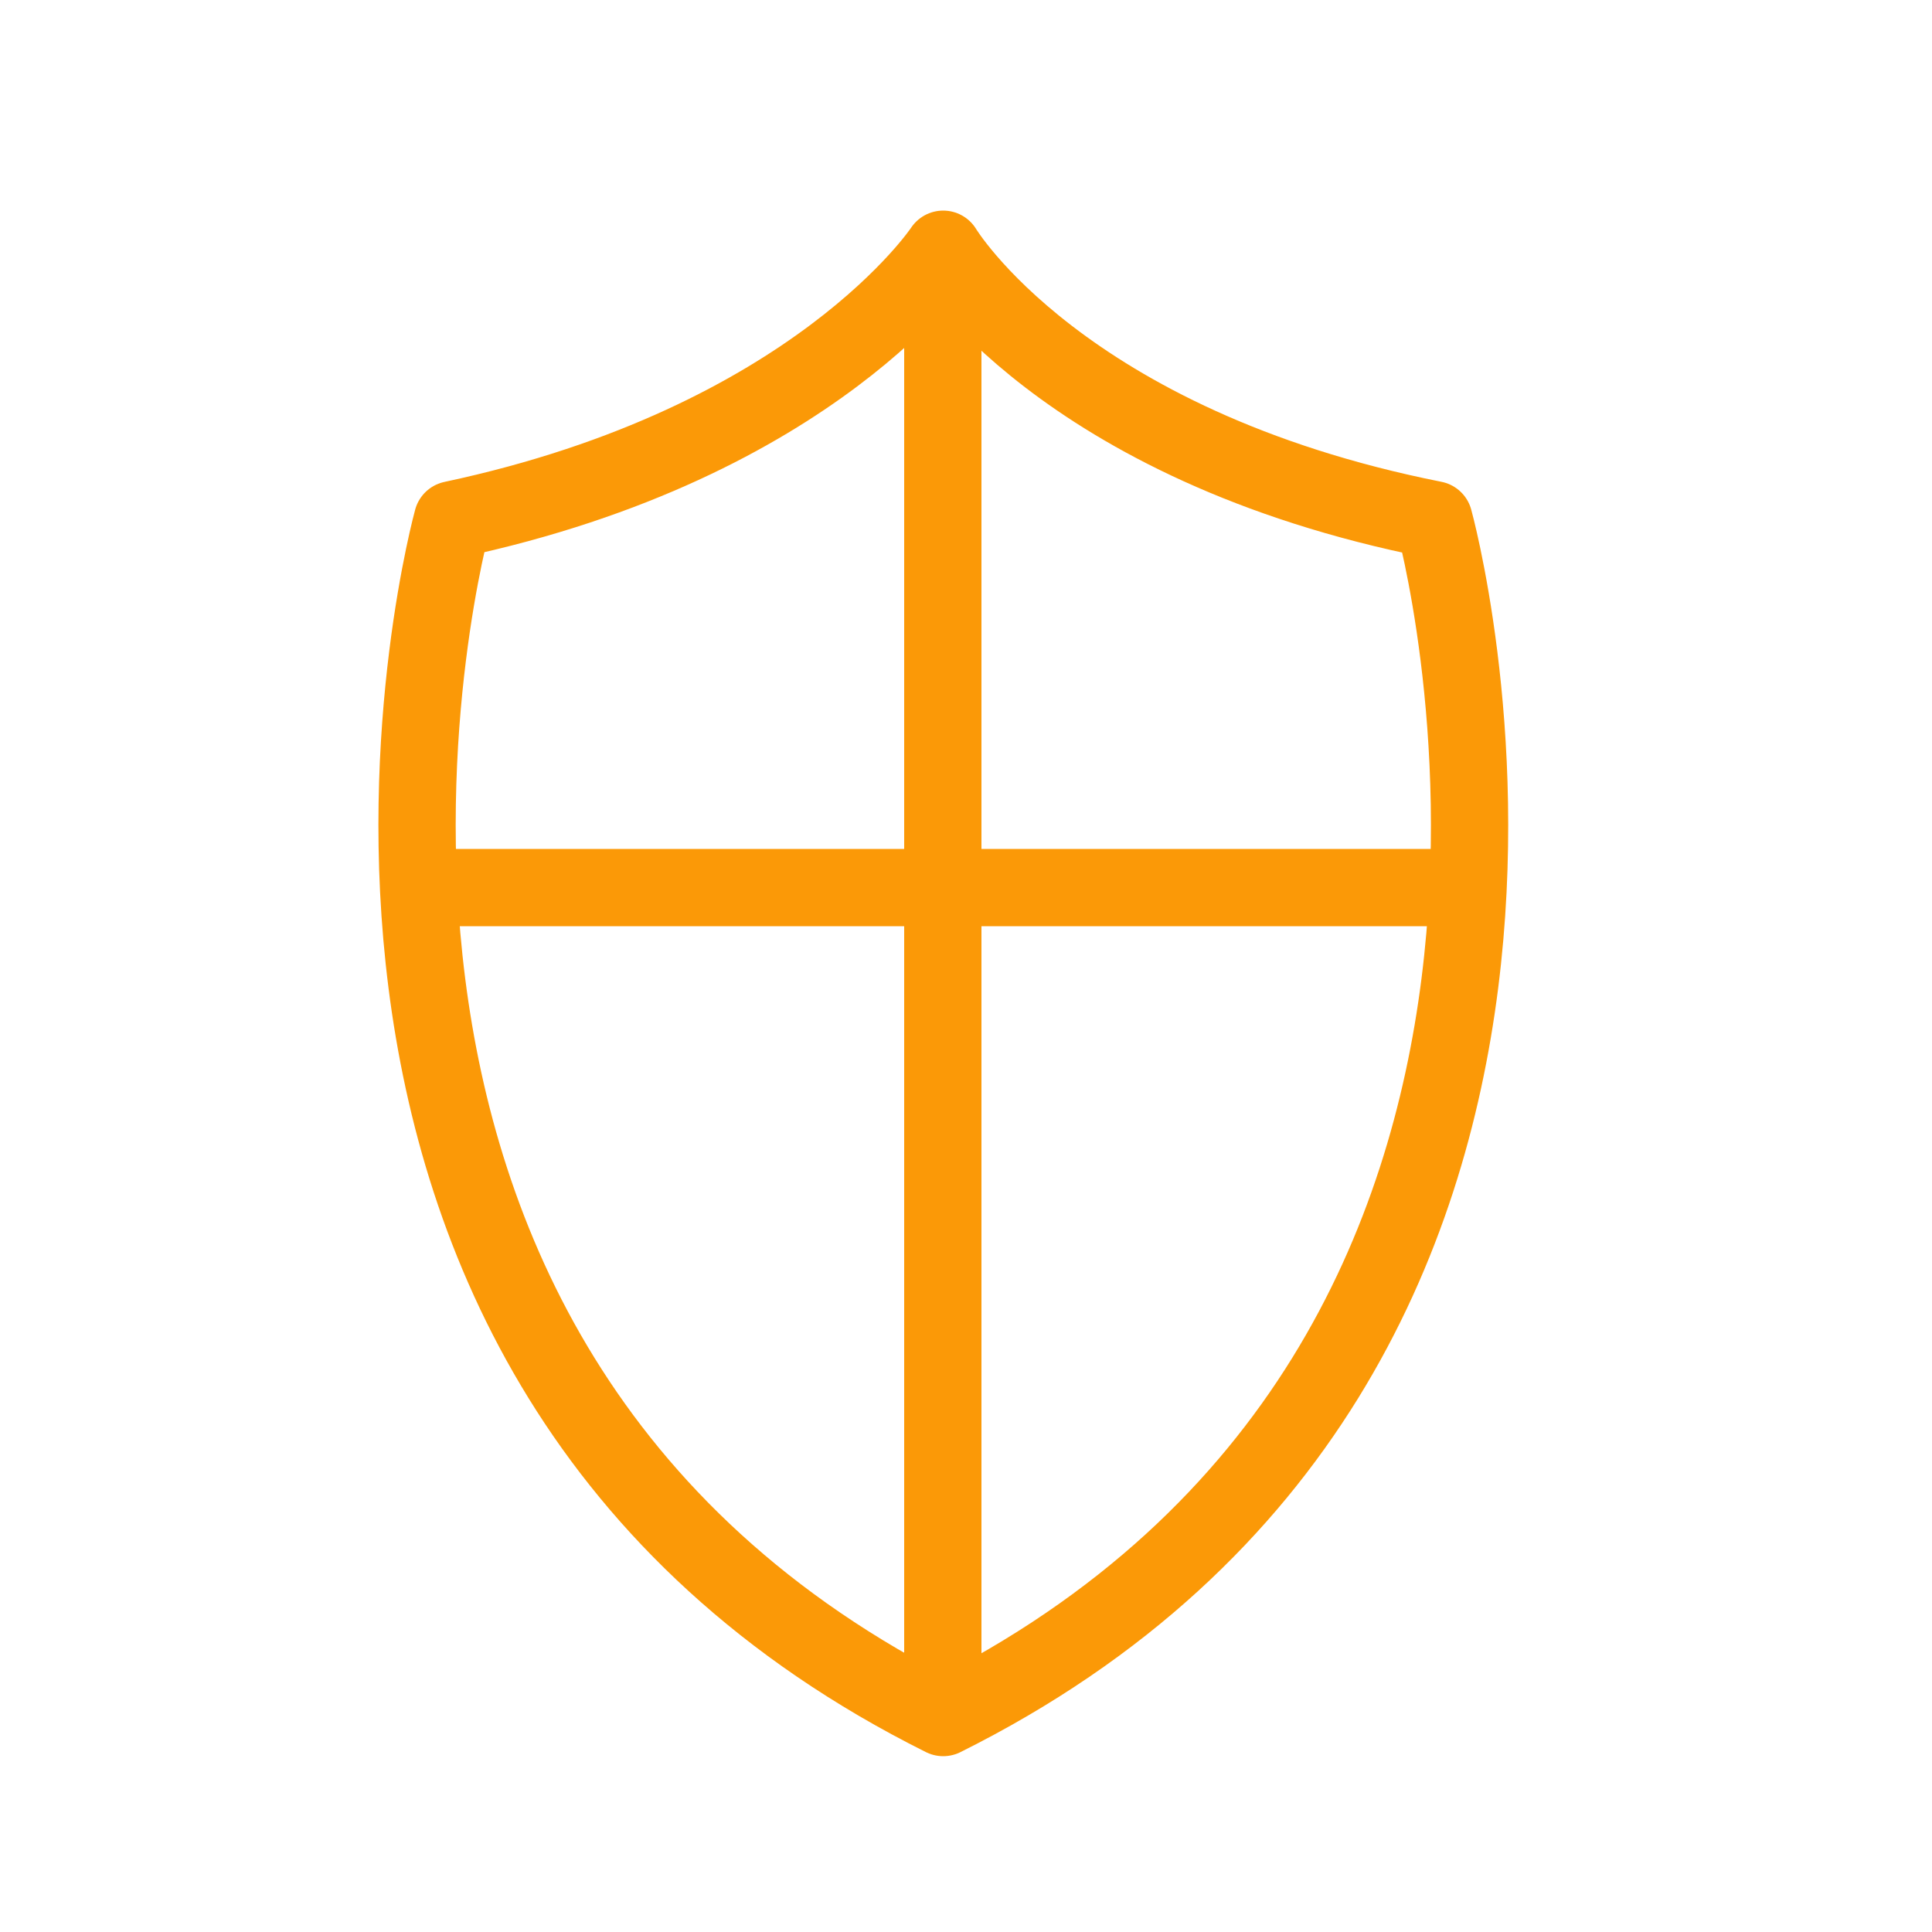
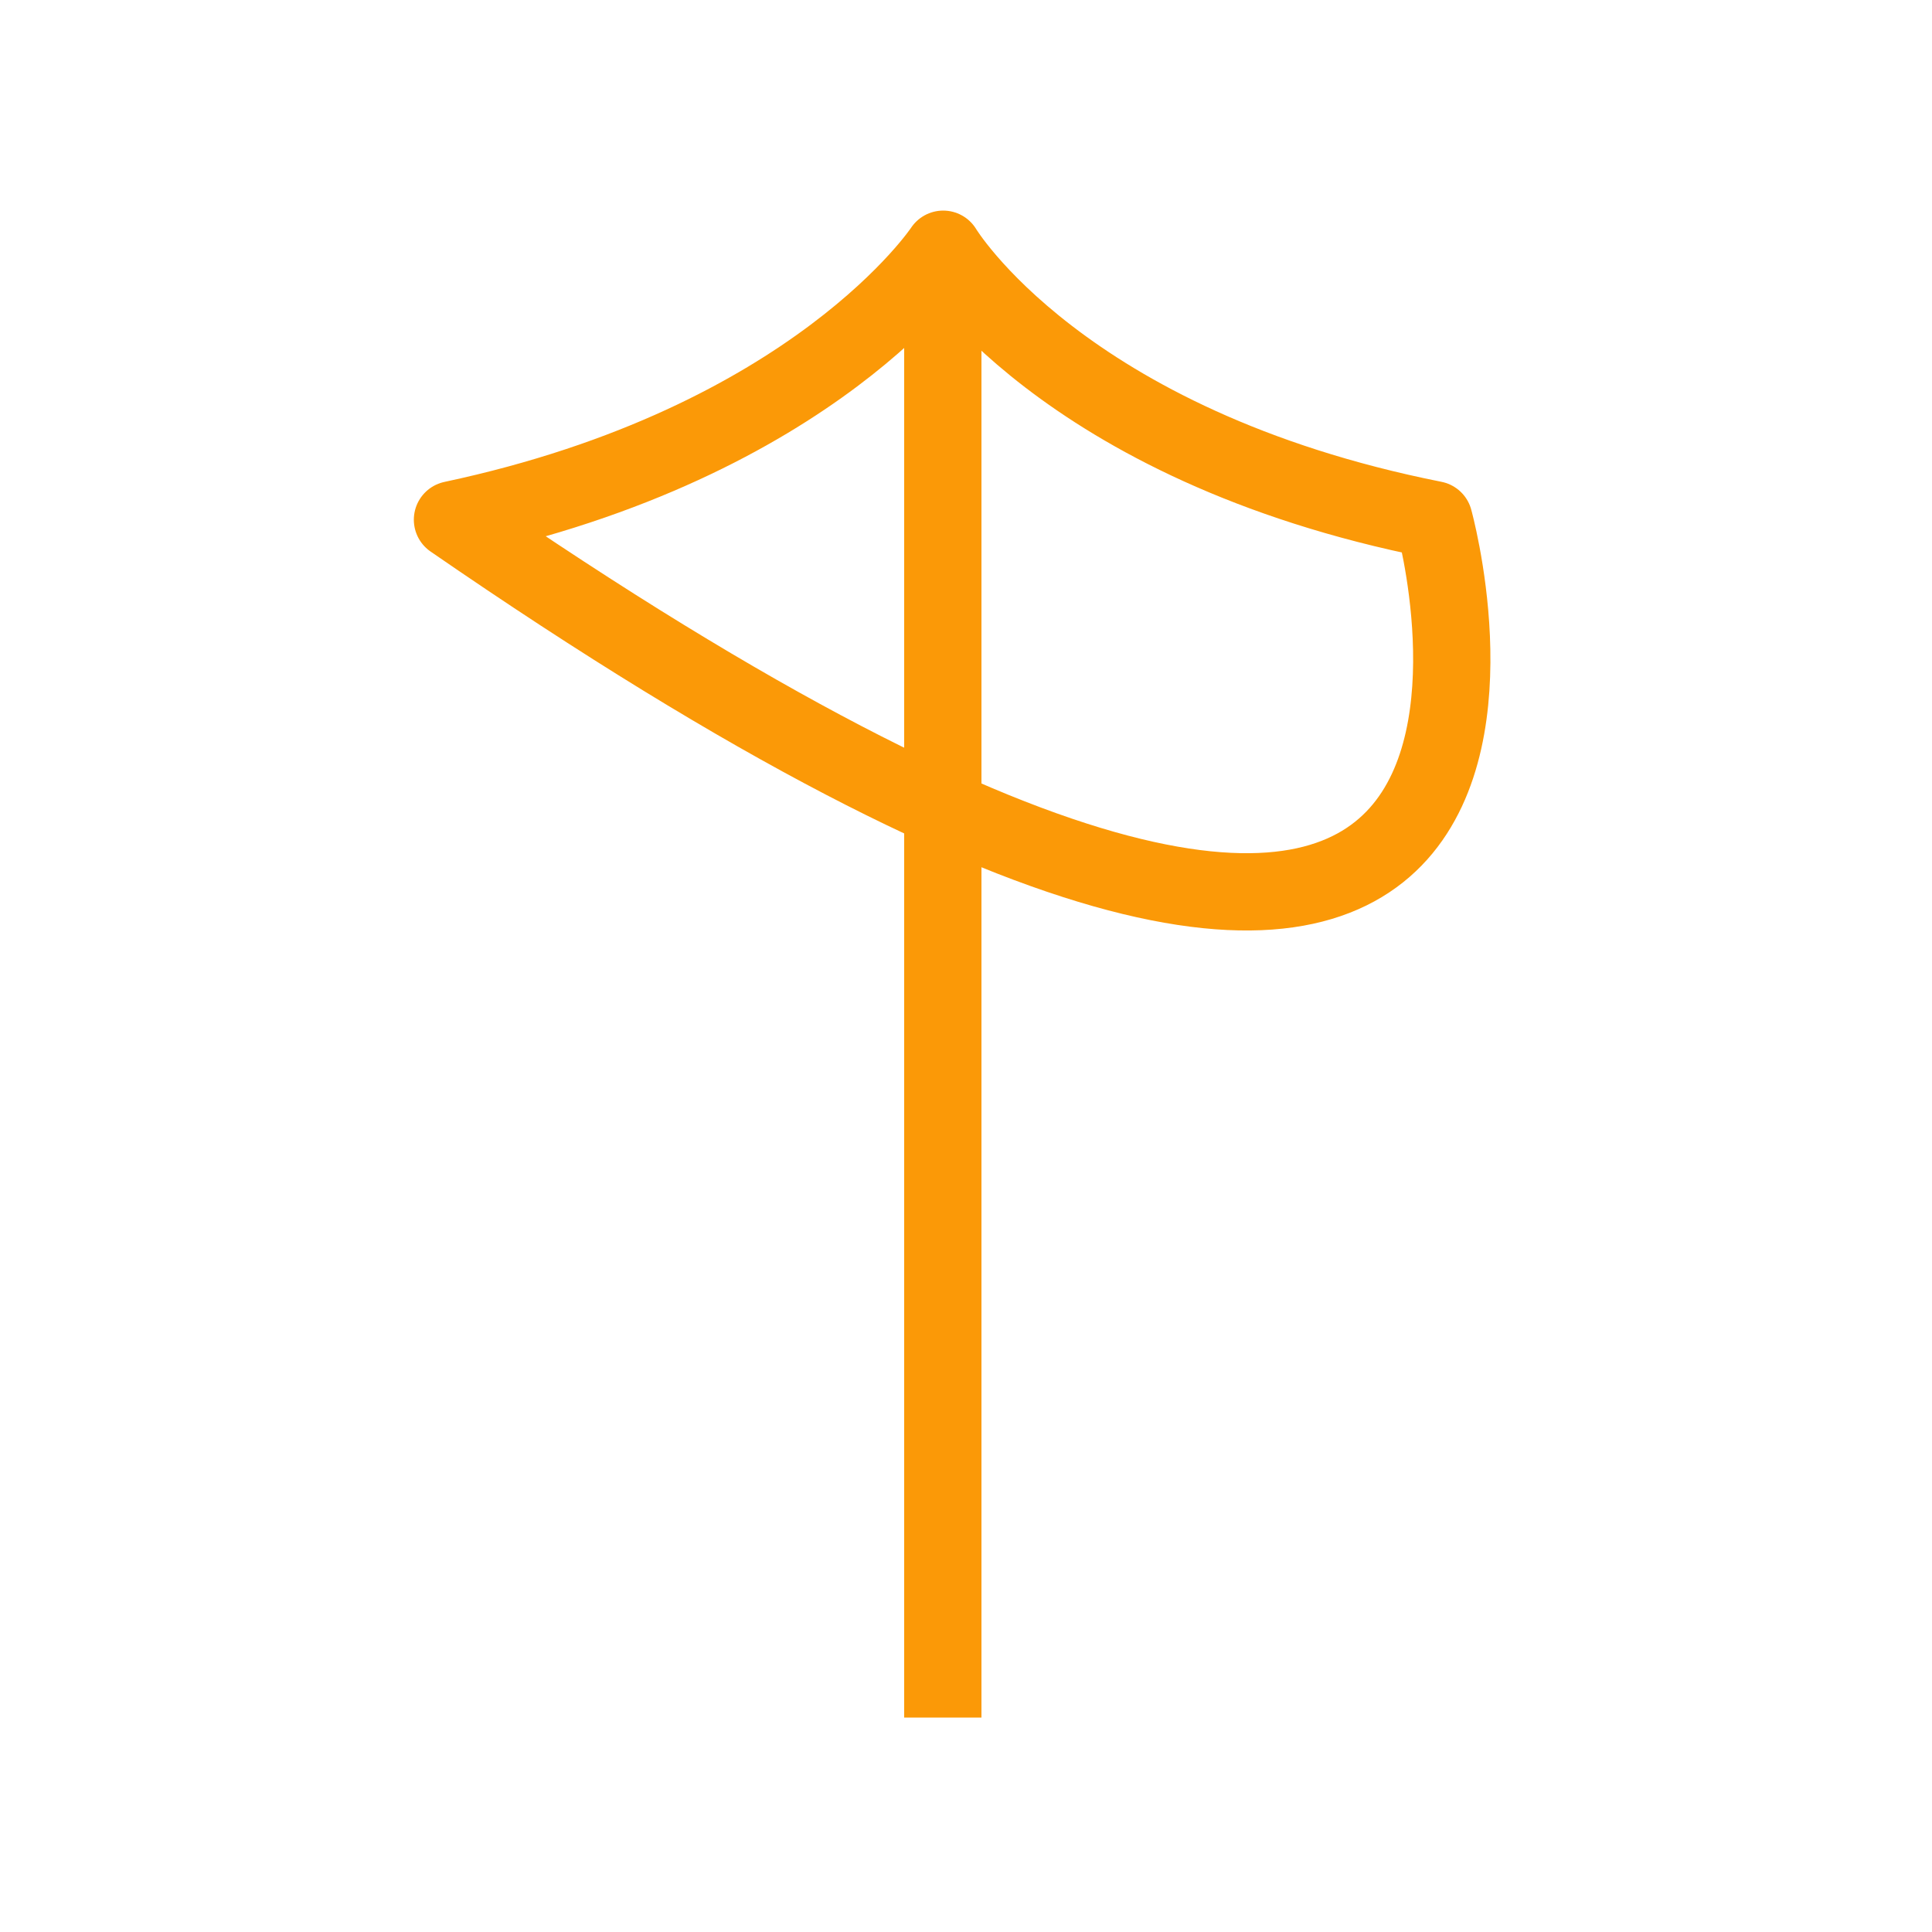
<svg xmlns="http://www.w3.org/2000/svg" id="Layer_1" data-name="Layer 1" viewBox="0 0 50 50">
  <defs>
    <style>.cls-1{fill:none;stroke:#fb9907;stroke-linejoin:round;stroke-width:2px;}</style>
  </defs>
  <title>Guarantee - Provident</title>
-   <path id="_Path_" data-name="&lt;Path&gt;" class="cls-1" d="M37.11,13.45c-9.66-1.92-12.7-7-12.7-7s-3.3,5-12.7,7c0,0-6,21.67,12.7,31C43.13,35.12,37.11,13.45,37.11,13.45Z" />
+   <path id="_Path_" data-name="&lt;Path&gt;" class="cls-1" d="M37.11,13.45c-9.66-1.92-12.7-7-12.7-7s-3.3,5-12.7,7C43.13,35.12,37.11,13.45,37.11,13.45Z" />
  <line class="cls-1" x1="24.4" y1="6.45" x2="24.4" y2="44.45" />
-   <line class="cls-1" x1="10.98" y1="22.97" x2="38.03" y2="22.97" />
</svg>